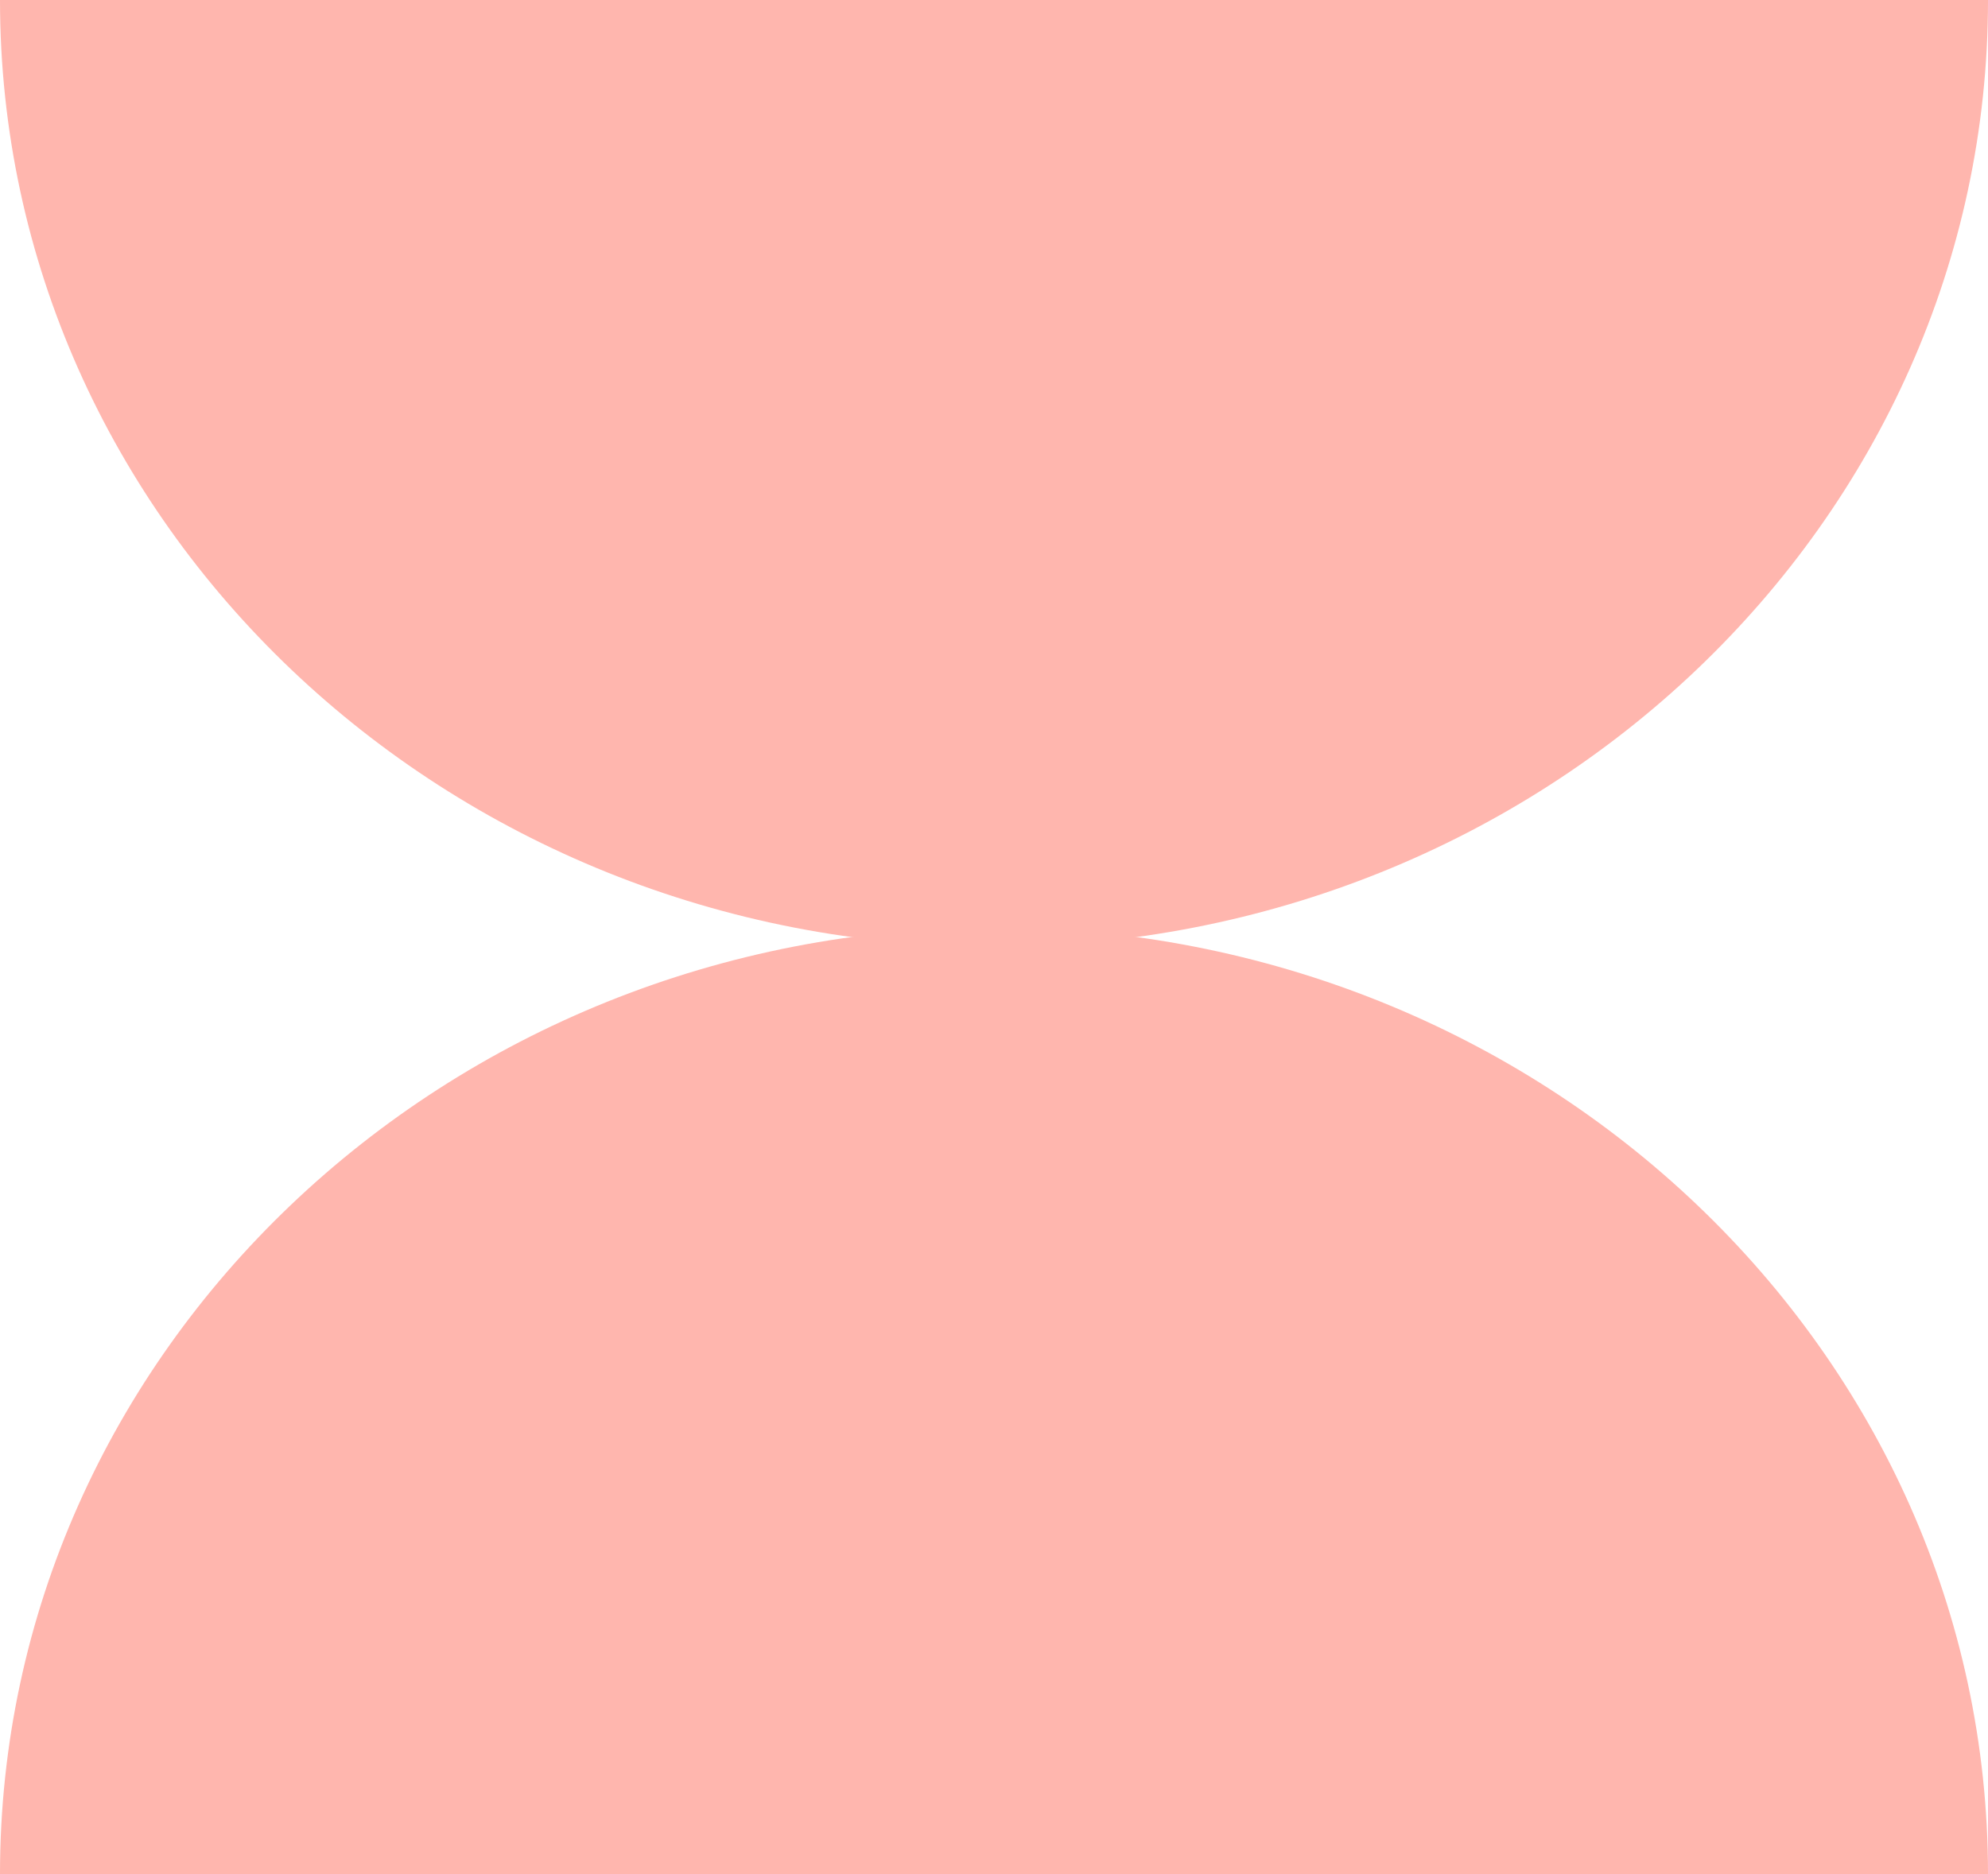
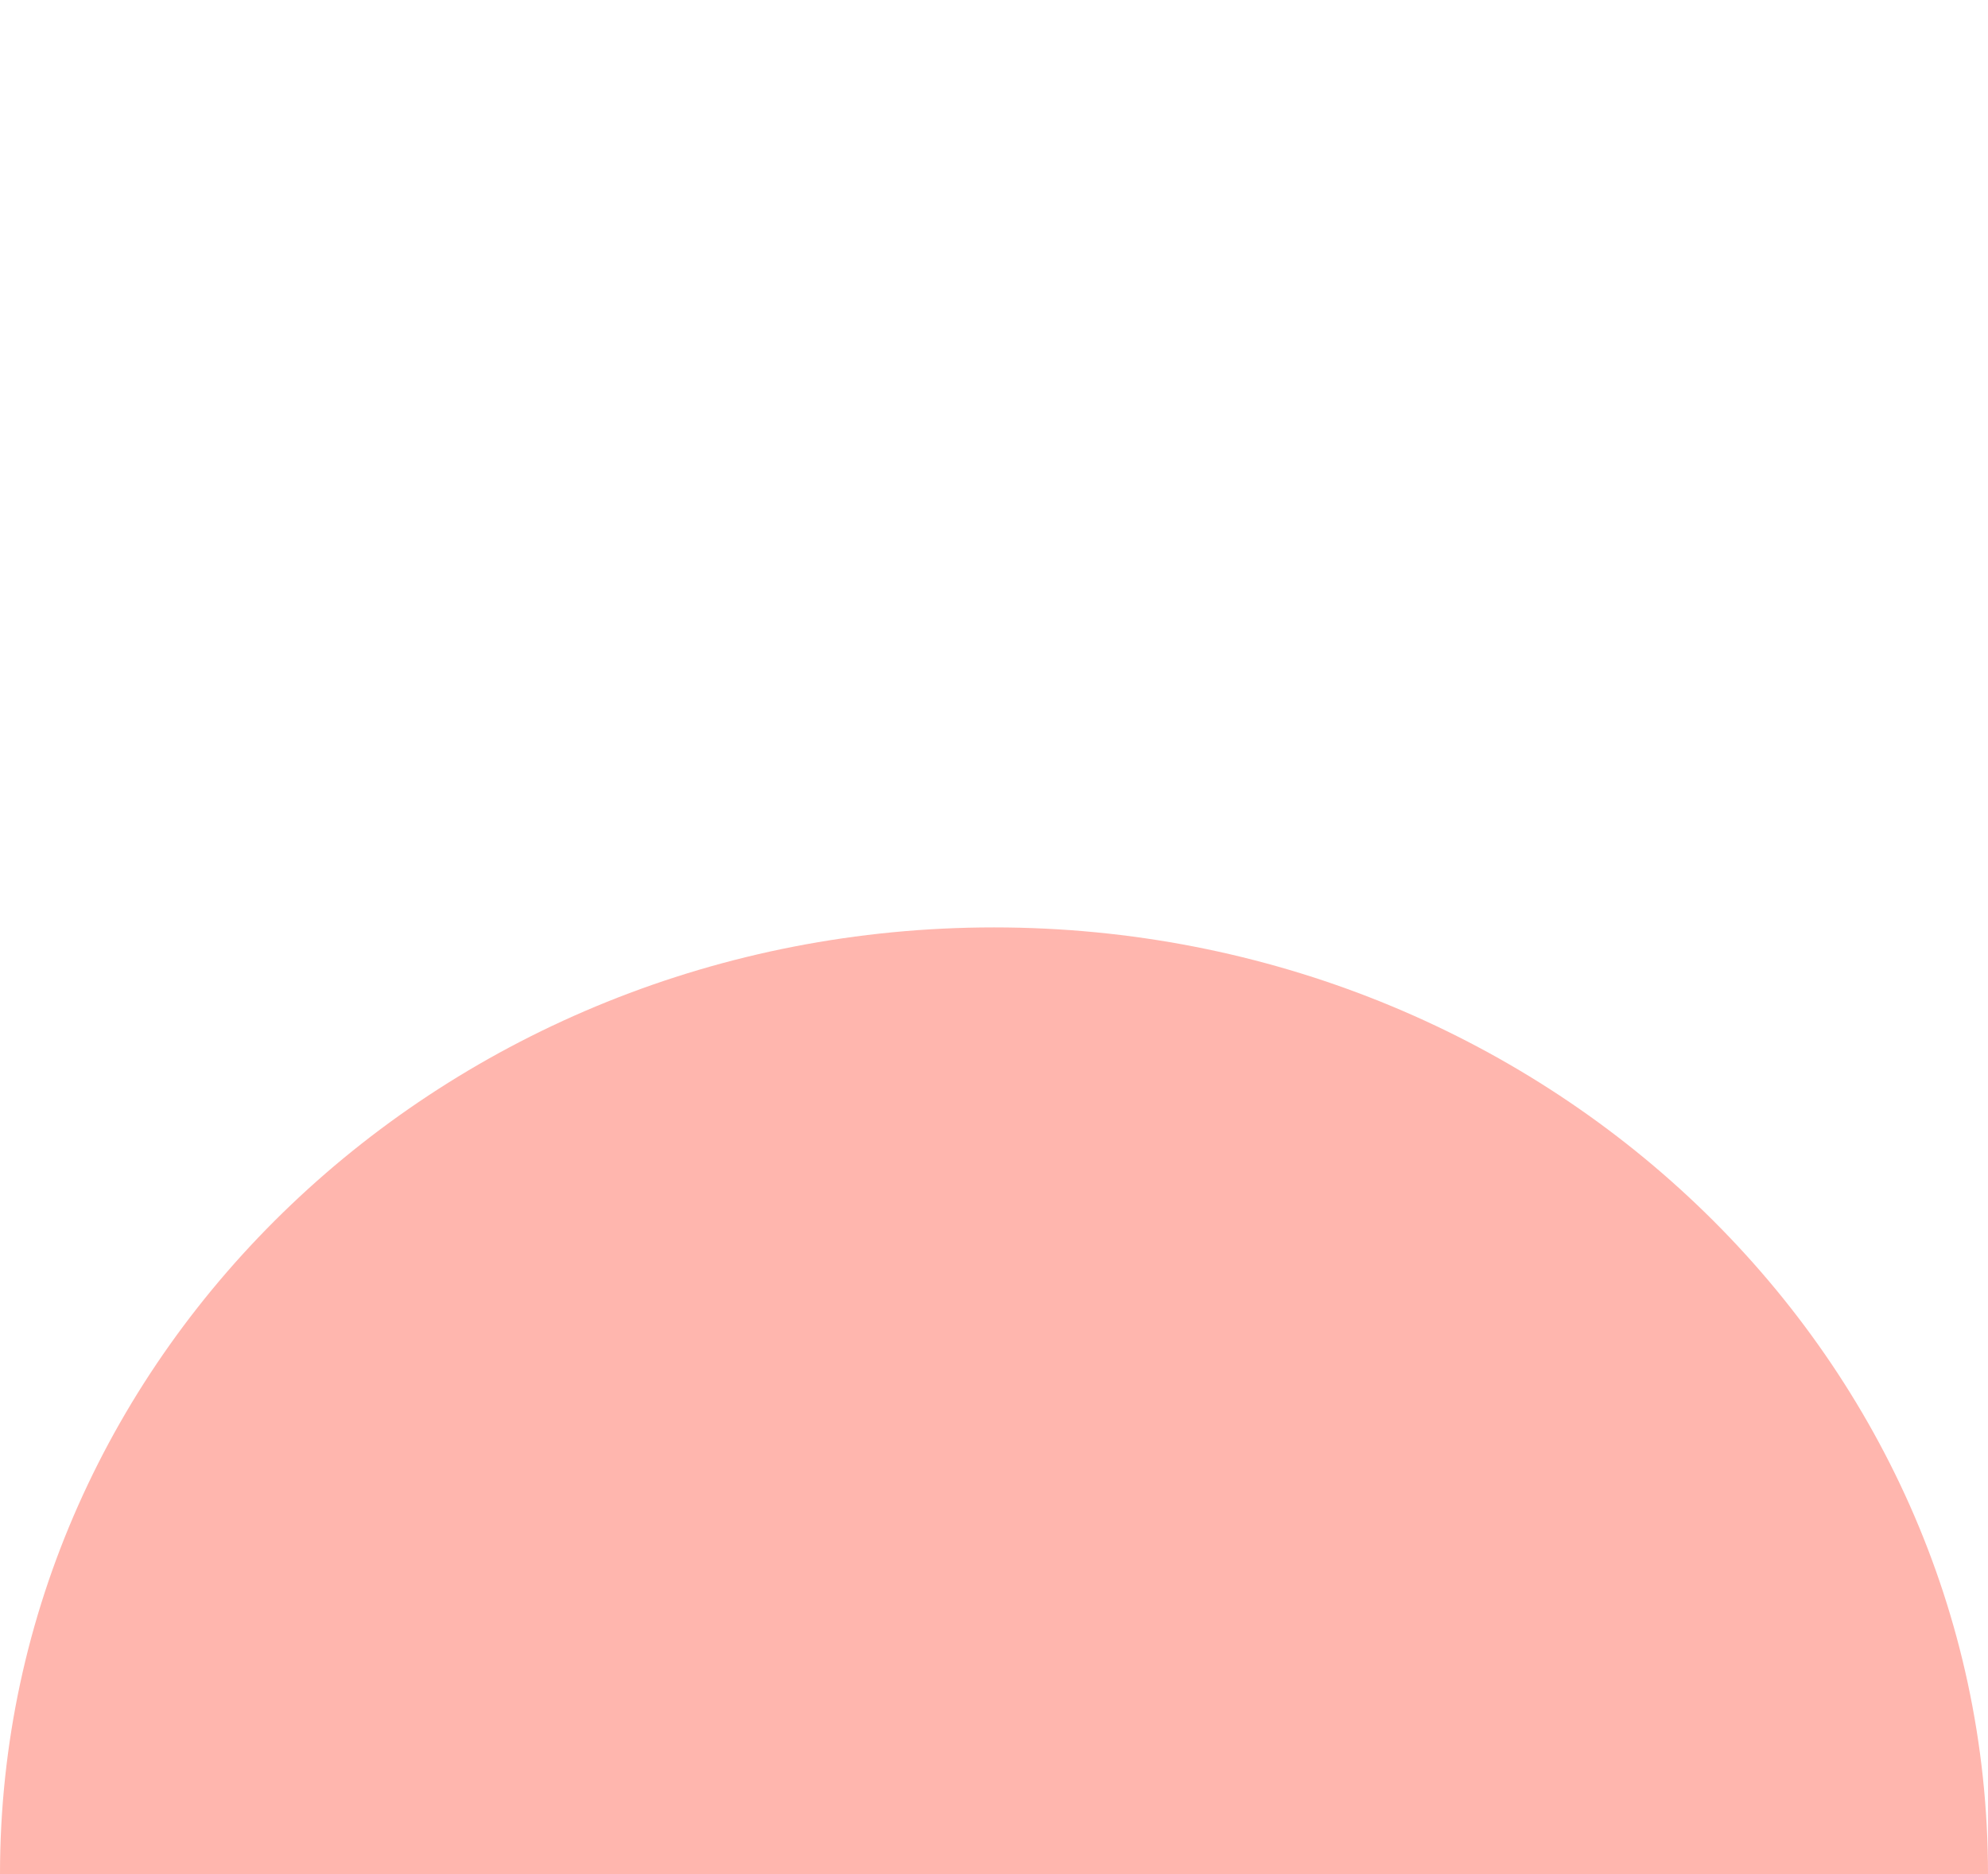
<svg xmlns="http://www.w3.org/2000/svg" fill="none" viewBox="0 0 35 33" height="33" width="35">
  <path fill="#FFB6AE" d="M35 33C35 23.793 27.165 16.33 17.5 16.33C7.836 16.33 0 23.793 0 33H35Z" />
-   <path fill="#FFB6AE" d="M0 0C0 9.207 7.835 16.67 17.5 16.67C27.164 16.67 35 9.207 35 0H0Z" />
</svg>